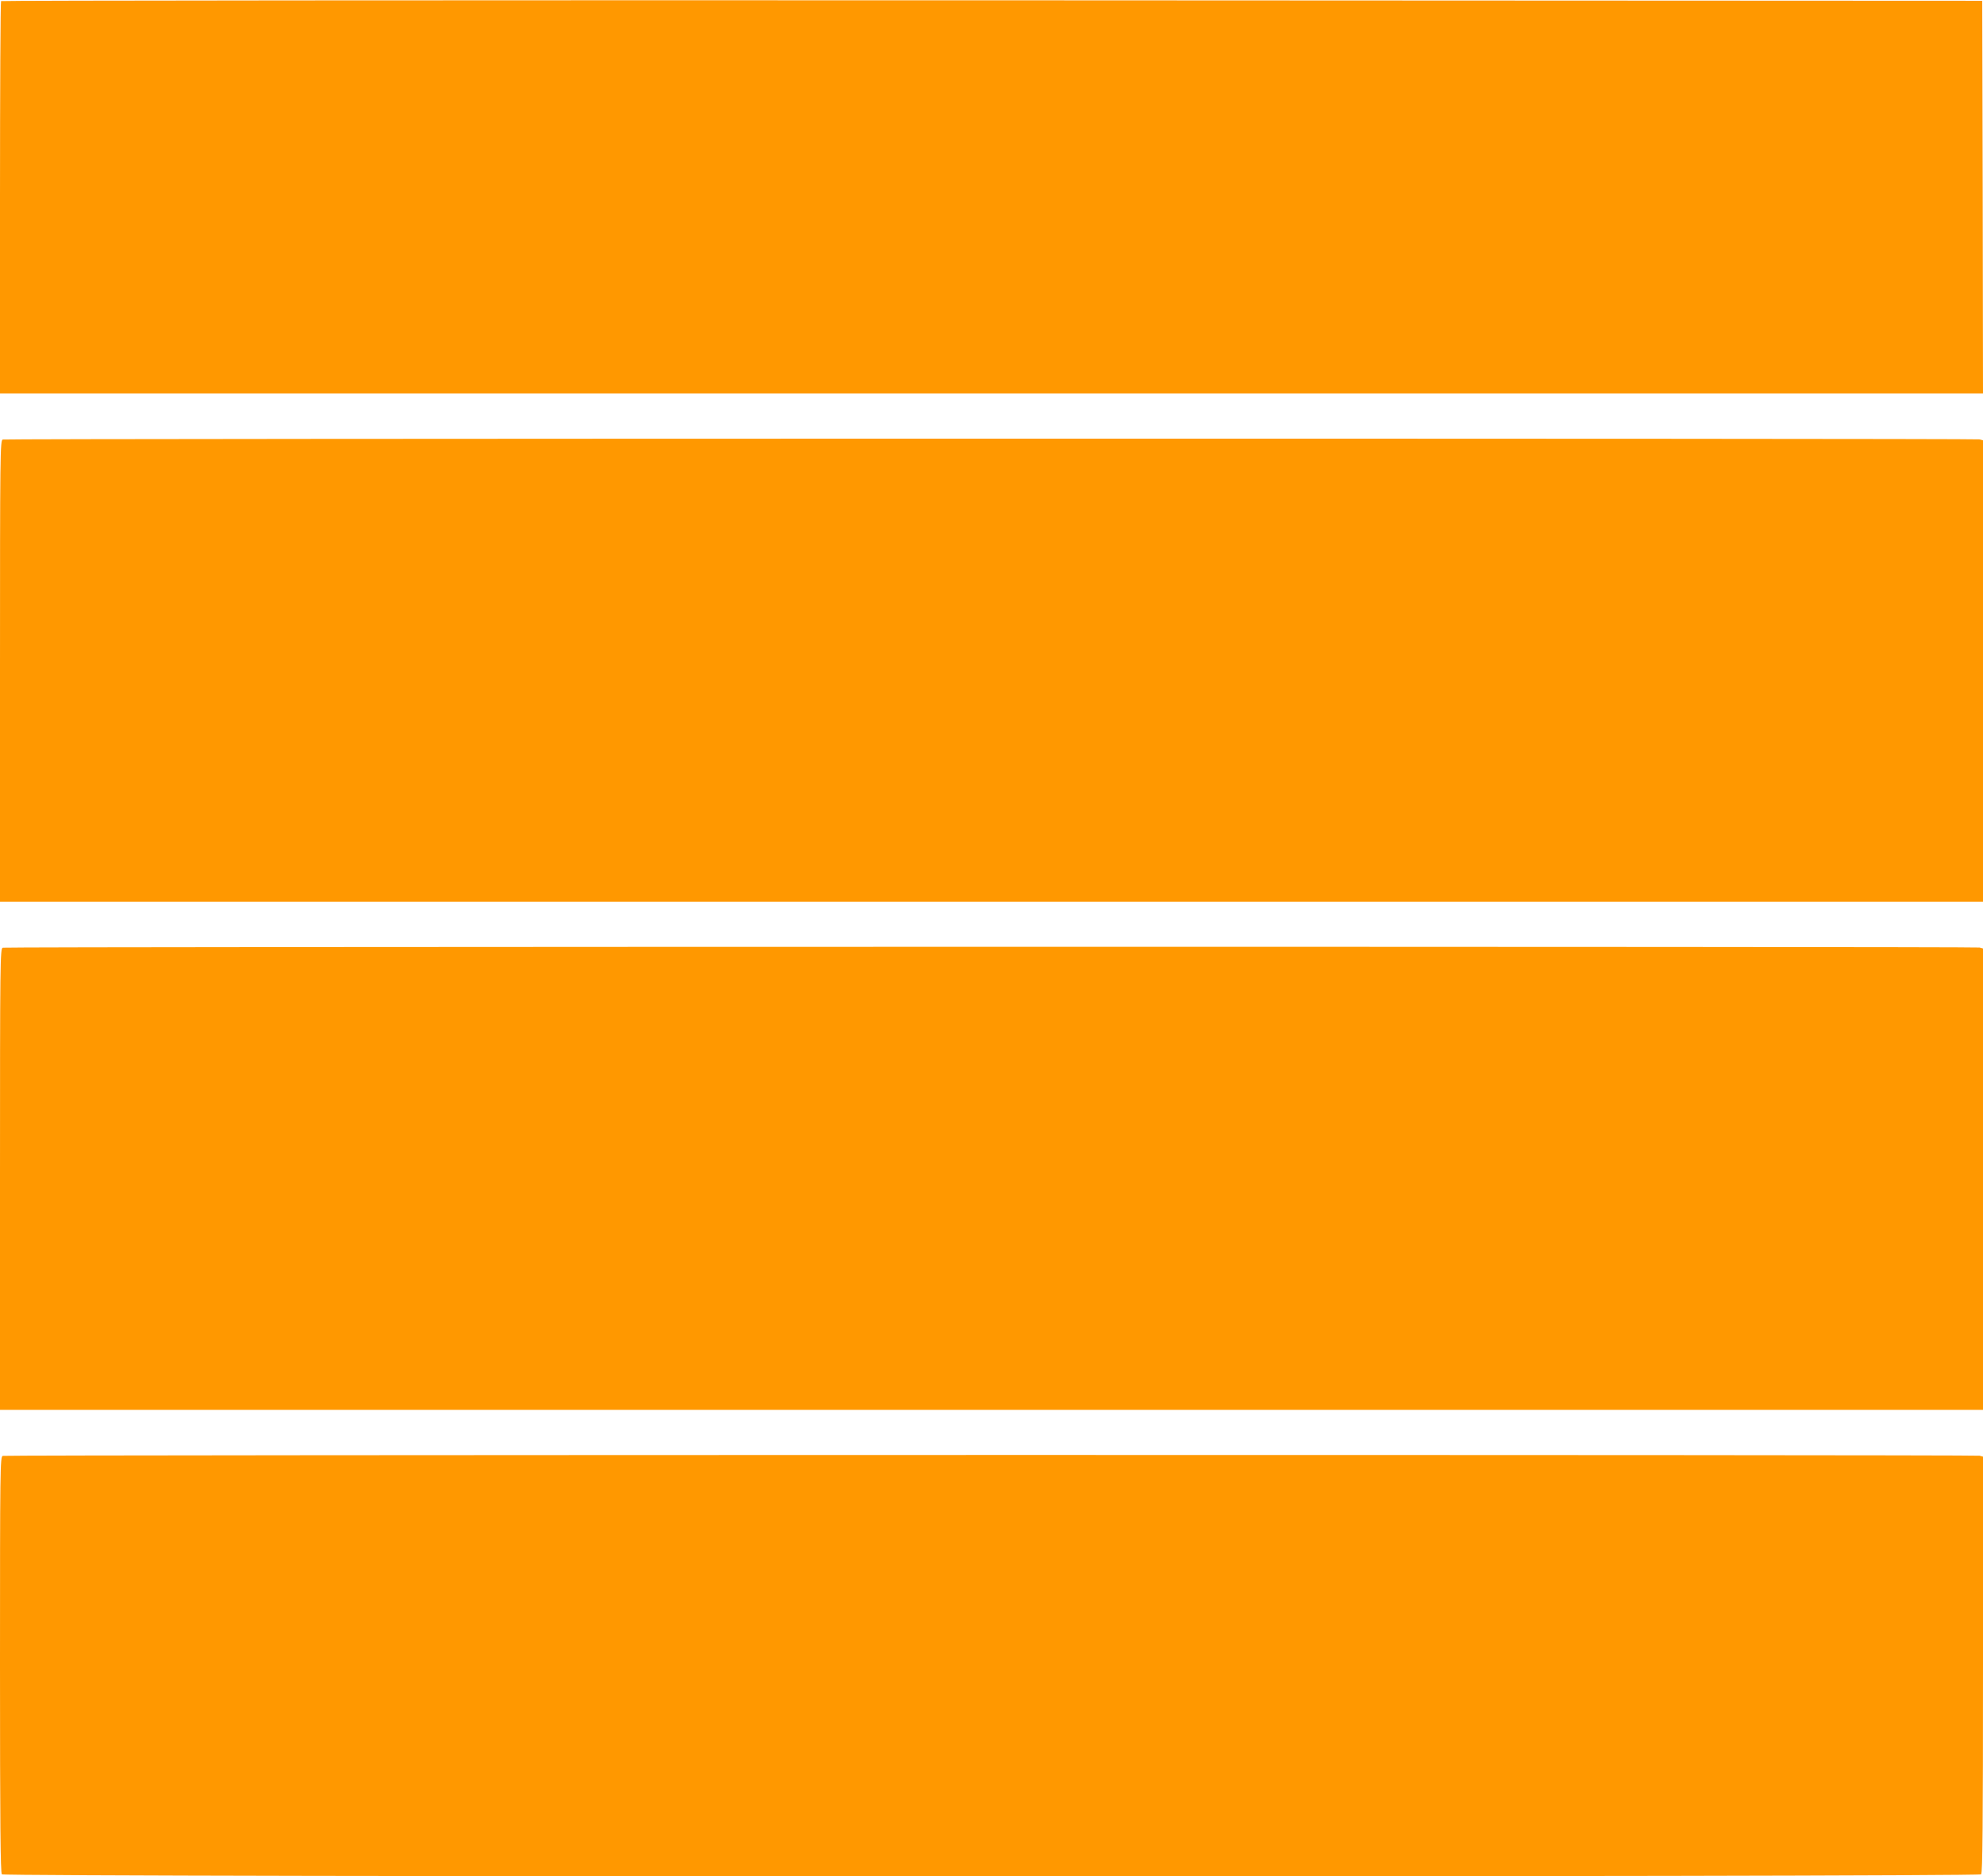
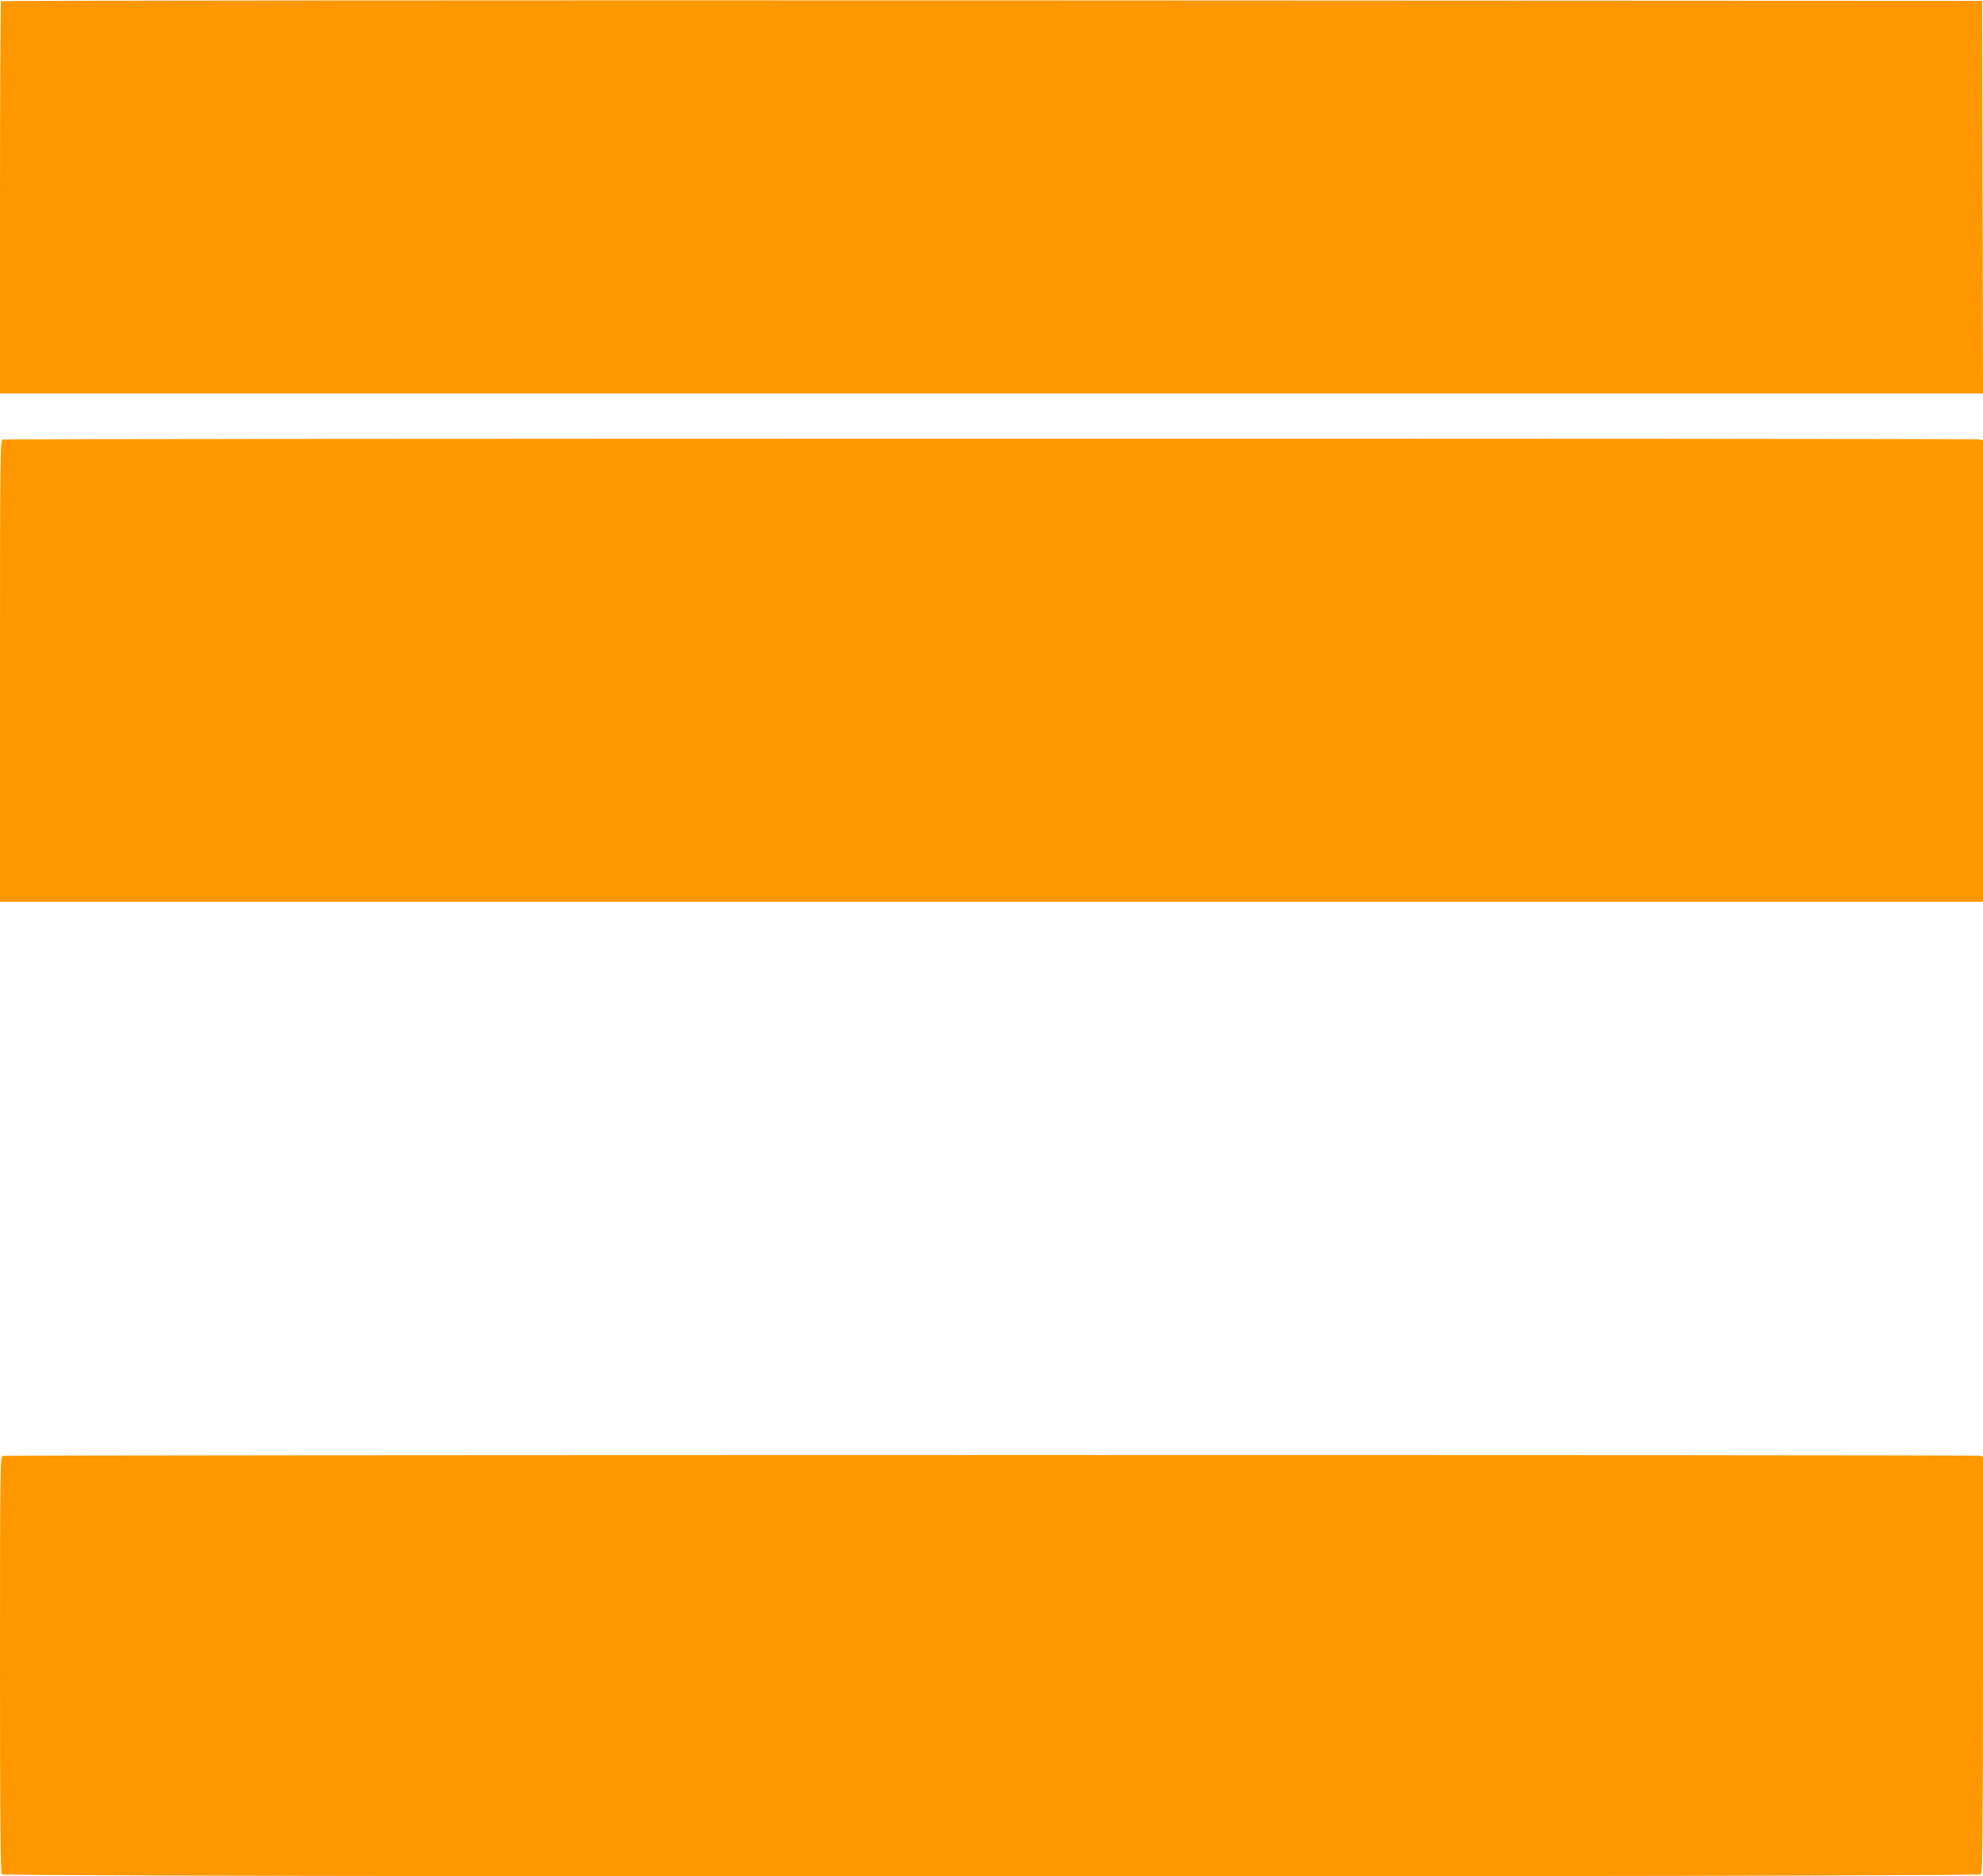
<svg xmlns="http://www.w3.org/2000/svg" version="1.0" width="1280pt" height="1211pt" viewBox="0 0 1280 1211" preserveAspectRatio="xMidYMid meet">
  <g transform="translate(0,1211) scale(0.1,-0.1)" fill="#ff9800" stroke="none">
    <path d="M7 12103 c-4 -3 -7 -575 -7 -1270 l0 -1263 6400 0 6400 0 -2 1268 -3 1267 -6391 3 c-3515 1 -6394 -1 -6397 -5z" />
    <path d="M18 9273 c-17 -4 -18 -84 -18 -1494 l0 -1489 6400 0 6400 0 0 1489 0 1489 -22 6 c-26 7 -12734 6 -12760 -1z" />
-     <path d="M18 5993 c-17 -4 -18 -84 -18 -1494 l0 -1489 6400 0 6400 0 0 1489 0 1489 -22 6 c-26 7 -12734 6 -12760 -1z" />
    <path d="M18 2713 c-17 -4 -18 -77 -18 -1347 0 -1030 3 -1345 12 -1354 18 -18 12758 -18 12776 0 9 9 12 324 12 1354 l0 1342 -22 6 c-26 7 -12734 6 -12760 -1z" />
  </g>
</svg>